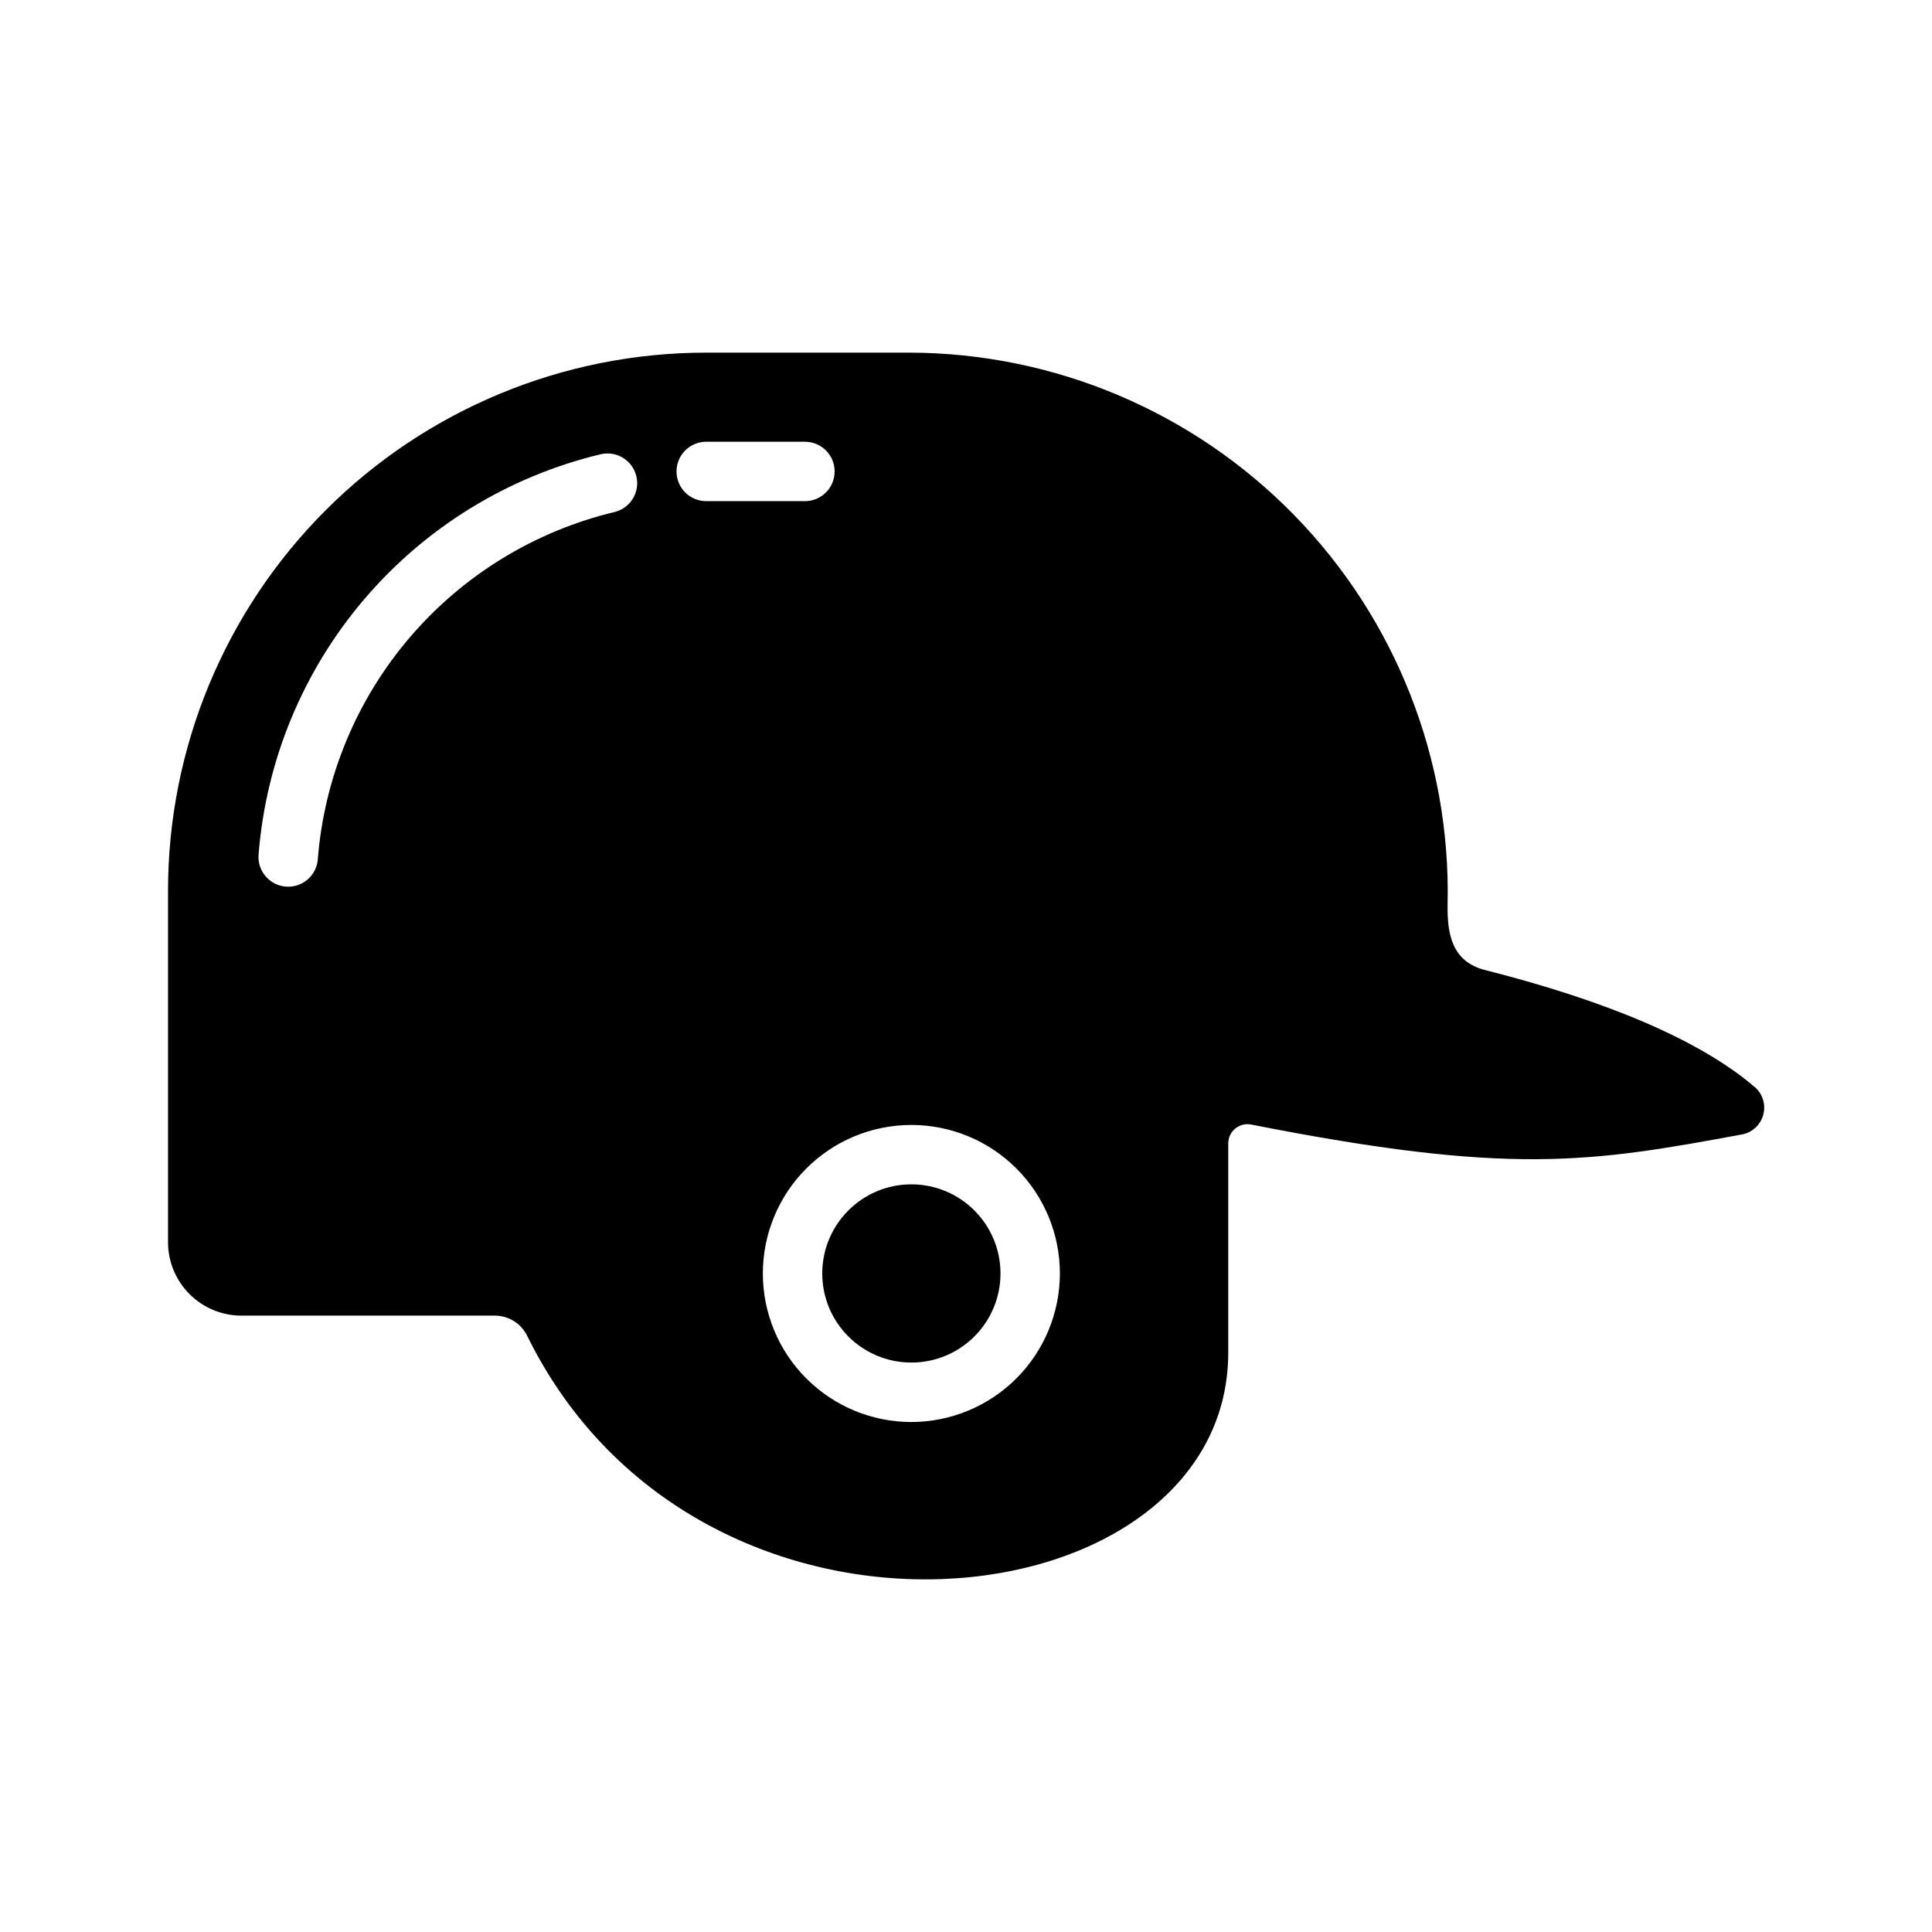
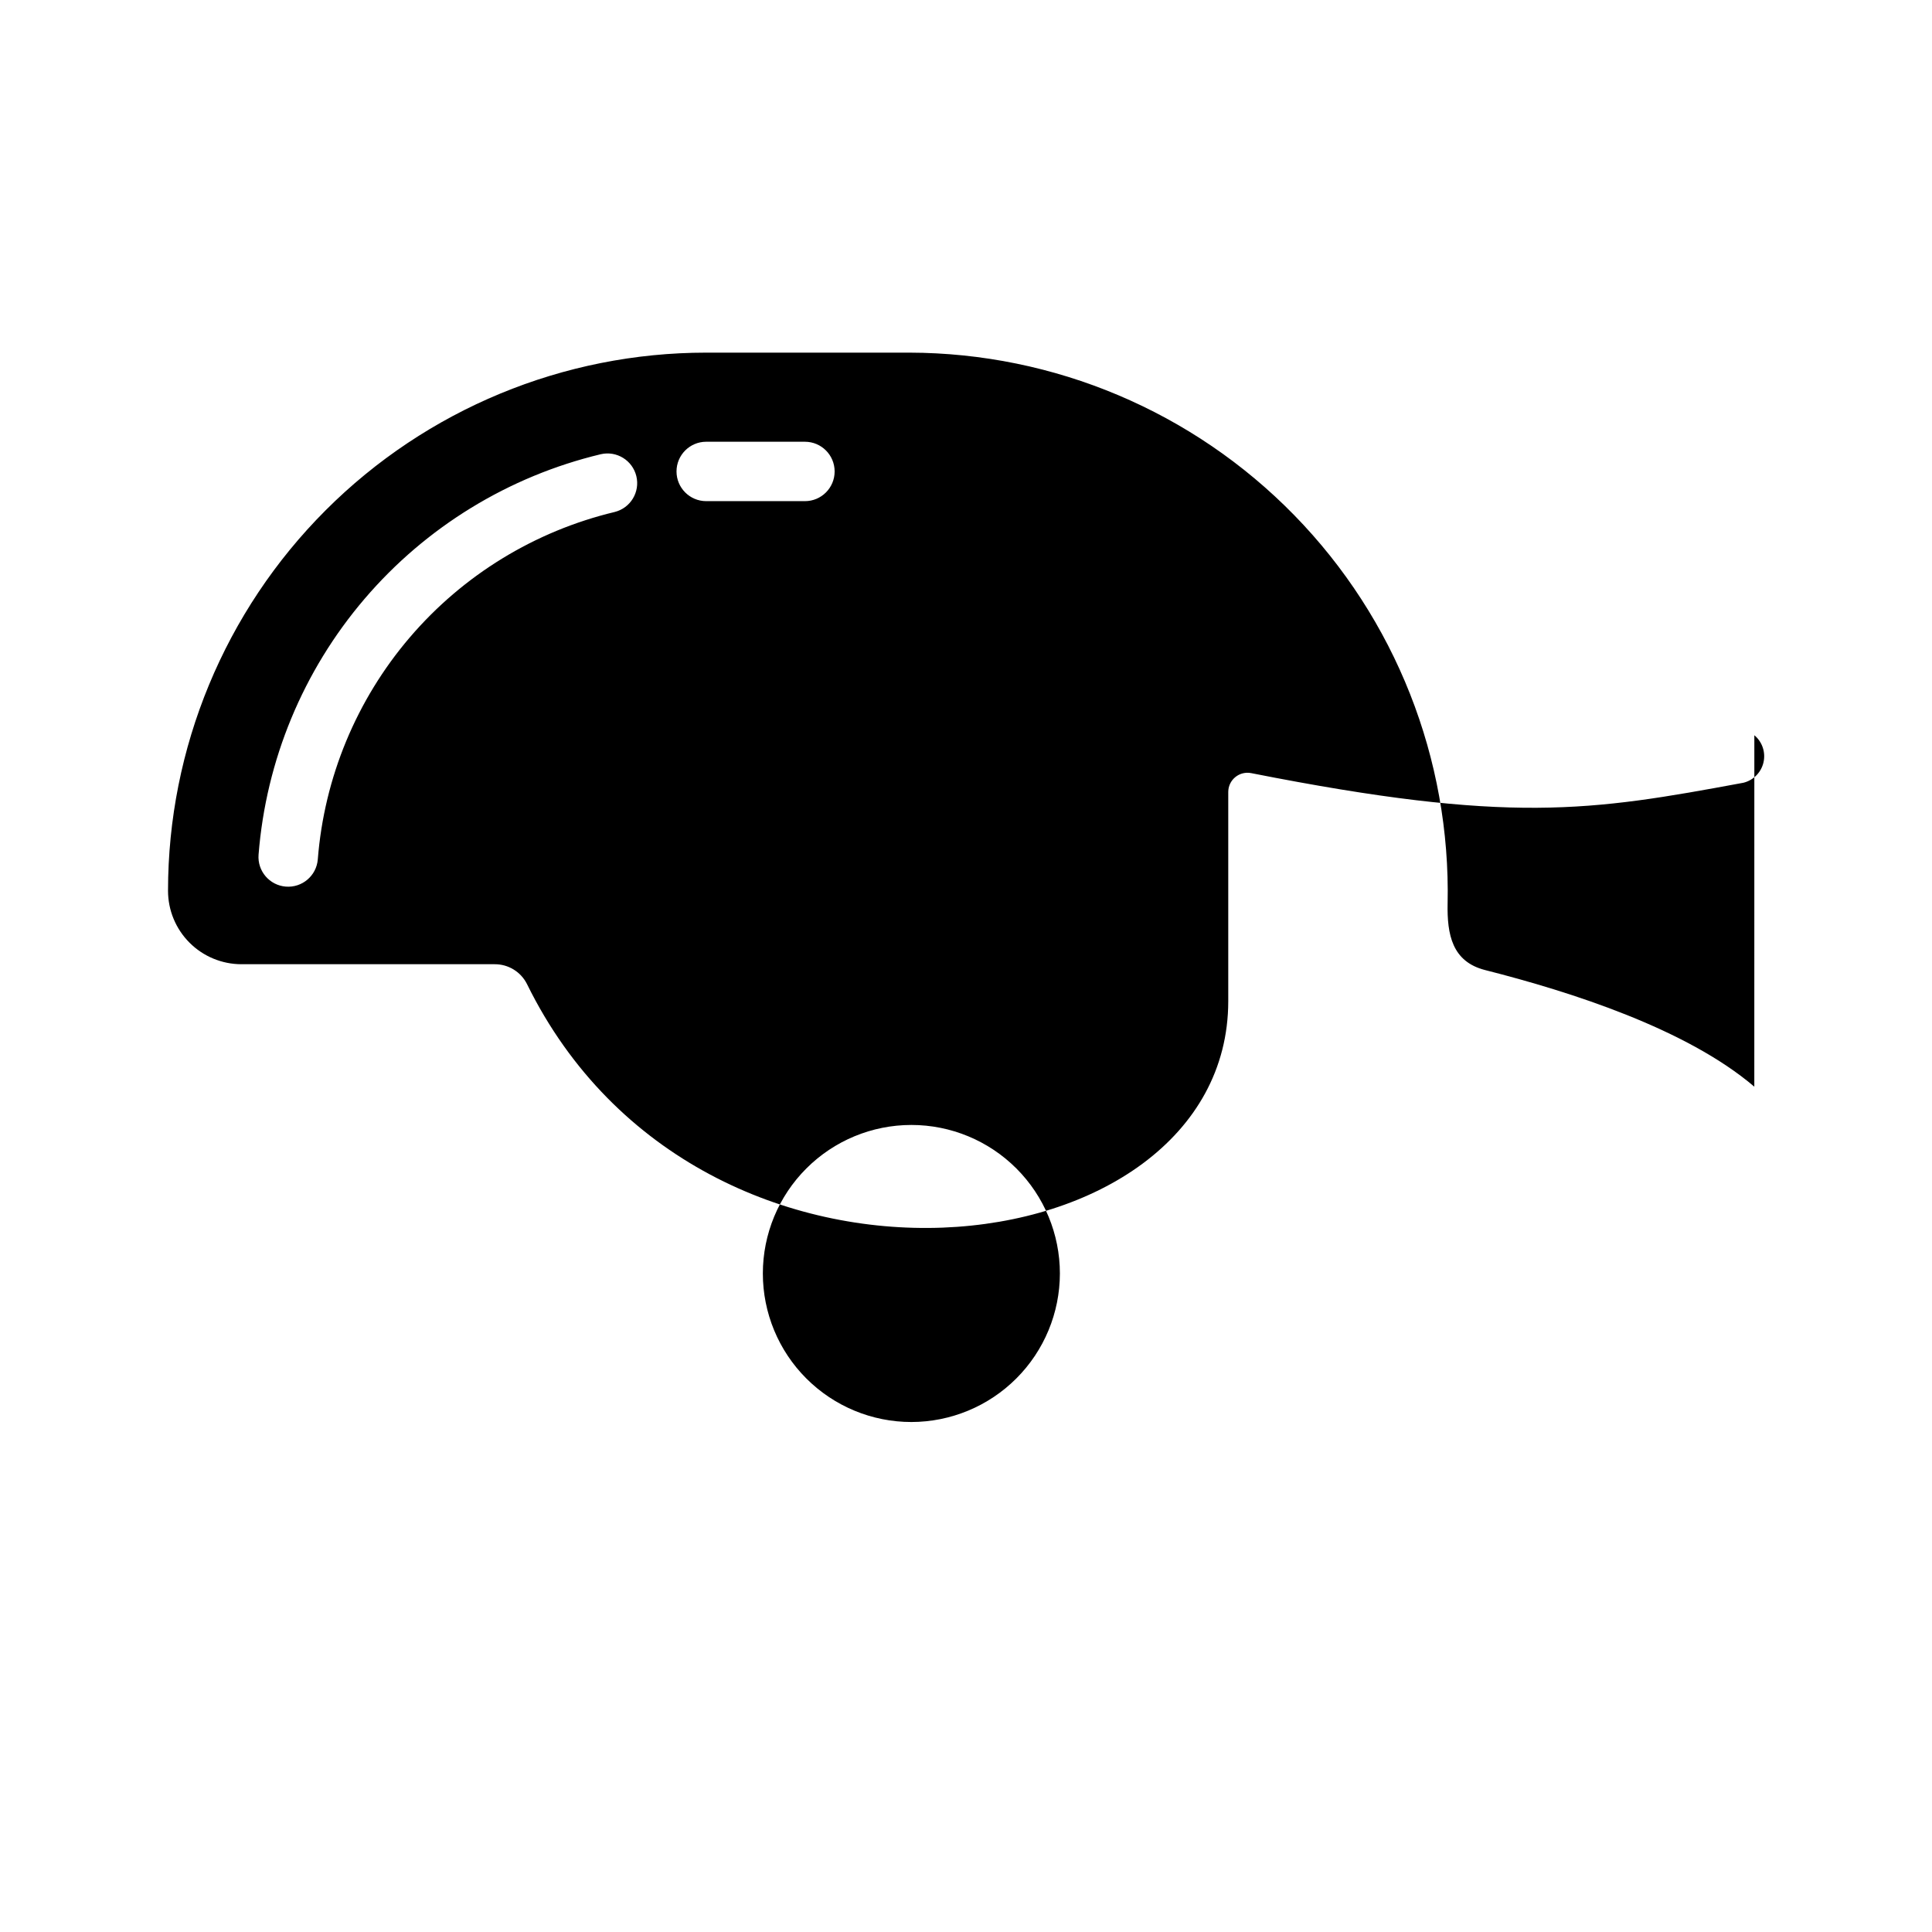
<svg xmlns="http://www.w3.org/2000/svg" fill="#000000" width="800px" height="800px" version="1.1" viewBox="144 144 512 512">
  <g>
-     <path d="m608.91 431.98c-17.957-15.309-48.453-25.098-71.332-30.902-8.785-2.231-10.094-9.461-9.949-17.59h0.004c0.824-38.387-13.824-75.492-40.648-102.96-26.828-27.469-63.574-42.992-101.97-43.074h-53.875c-37.824 0-74.098 15.023-100.84 41.77s-41.773 63.02-41.773 100.84v93.129c0 5.16 2.051 10.113 5.703 13.762 3.648 3.652 8.602 5.703 13.762 5.703h67.094c3.625-0.023 6.953 2.016 8.574 5.262 46.113 93.855 185.77 76.746 185.84 4.555v-55.469c0-1.523 0.684-2.965 1.859-3.93 1.176-0.969 2.723-1.355 4.215-1.062 68.645 13.551 89.832 10.082 130.37 2.566l0.004 0.004c2.672-0.629 4.758-2.711 5.387-5.383 0.629-2.672-0.305-5.469-2.418-7.223zm-302.01-152.3c-21.16 5.066-40.176 16.707-54.312 33.25-14.133 16.543-22.668 37.137-24.371 58.828-0.355 4.328-4.148 7.547-8.473 7.203-4.328-0.344-7.559-4.129-7.223-8.457 1.965-25 11.797-48.738 28.09-67.805 16.289-19.066 38.203-32.48 62.59-38.324 4.211-0.98 8.422 1.617 9.438 5.82 1.016 4.199-1.547 8.434-5.738 9.484zm24.23-18.617h26.184v0.004c4.348 0 7.871 3.523 7.871 7.871s-3.523 7.871-7.871 7.871h-26.184c-4.336-0.012-7.848-3.531-7.848-7.871 0-4.336 3.512-7.859 7.848-7.871zm54.391 259.78v0.004c-10.441 0-20.449-4.148-27.832-11.531-7.383-7.379-11.527-17.391-11.527-27.828 0-10.441 4.144-20.453 11.527-27.832 7.383-7.383 17.391-11.531 27.832-11.531 10.438 0 20.449 4.148 27.832 11.531 7.379 7.379 11.527 17.391 11.527 27.832-0.012 10.434-4.164 20.438-11.543 27.816s-17.383 11.531-27.816 11.543z" />
-     <path d="m409.14 481.48c0 13.039-10.574 23.613-23.617 23.613-13.043 0-23.617-10.574-23.617-23.613 0-13.043 10.574-23.617 23.617-23.617 13.043 0 23.617 10.574 23.617 23.617" />
+     <path d="m608.91 431.98c-17.957-15.309-48.453-25.098-71.332-30.902-8.785-2.231-10.094-9.461-9.949-17.59h0.004c0.824-38.387-13.824-75.492-40.648-102.96-26.828-27.469-63.574-42.992-101.97-43.074h-53.875c-37.824 0-74.098 15.023-100.84 41.77s-41.773 63.02-41.773 100.84c0 5.16 2.051 10.113 5.703 13.762 3.648 3.652 8.602 5.703 13.762 5.703h67.094c3.625-0.023 6.953 2.016 8.574 5.262 46.113 93.855 185.77 76.746 185.84 4.555v-55.469c0-1.523 0.684-2.965 1.859-3.93 1.176-0.969 2.723-1.355 4.215-1.062 68.645 13.551 89.832 10.082 130.37 2.566l0.004 0.004c2.672-0.629 4.758-2.711 5.387-5.383 0.629-2.672-0.305-5.469-2.418-7.223zm-302.01-152.3c-21.16 5.066-40.176 16.707-54.312 33.25-14.133 16.543-22.668 37.137-24.371 58.828-0.355 4.328-4.148 7.547-8.473 7.203-4.328-0.344-7.559-4.129-7.223-8.457 1.965-25 11.797-48.738 28.09-67.805 16.289-19.066 38.203-32.48 62.59-38.324 4.211-0.98 8.422 1.617 9.438 5.82 1.016 4.199-1.547 8.434-5.738 9.484zm24.23-18.617h26.184v0.004c4.348 0 7.871 3.523 7.871 7.871s-3.523 7.871-7.871 7.871h-26.184c-4.336-0.012-7.848-3.531-7.848-7.871 0-4.336 3.512-7.859 7.848-7.871zm54.391 259.78v0.004c-10.441 0-20.449-4.148-27.832-11.531-7.383-7.379-11.527-17.391-11.527-27.828 0-10.441 4.144-20.453 11.527-27.832 7.383-7.383 17.391-11.531 27.832-11.531 10.438 0 20.449 4.148 27.832 11.531 7.379 7.379 11.527 17.391 11.527 27.832-0.012 10.434-4.164 20.438-11.543 27.816s-17.383 11.531-27.816 11.543z" />
  </g>
</svg>